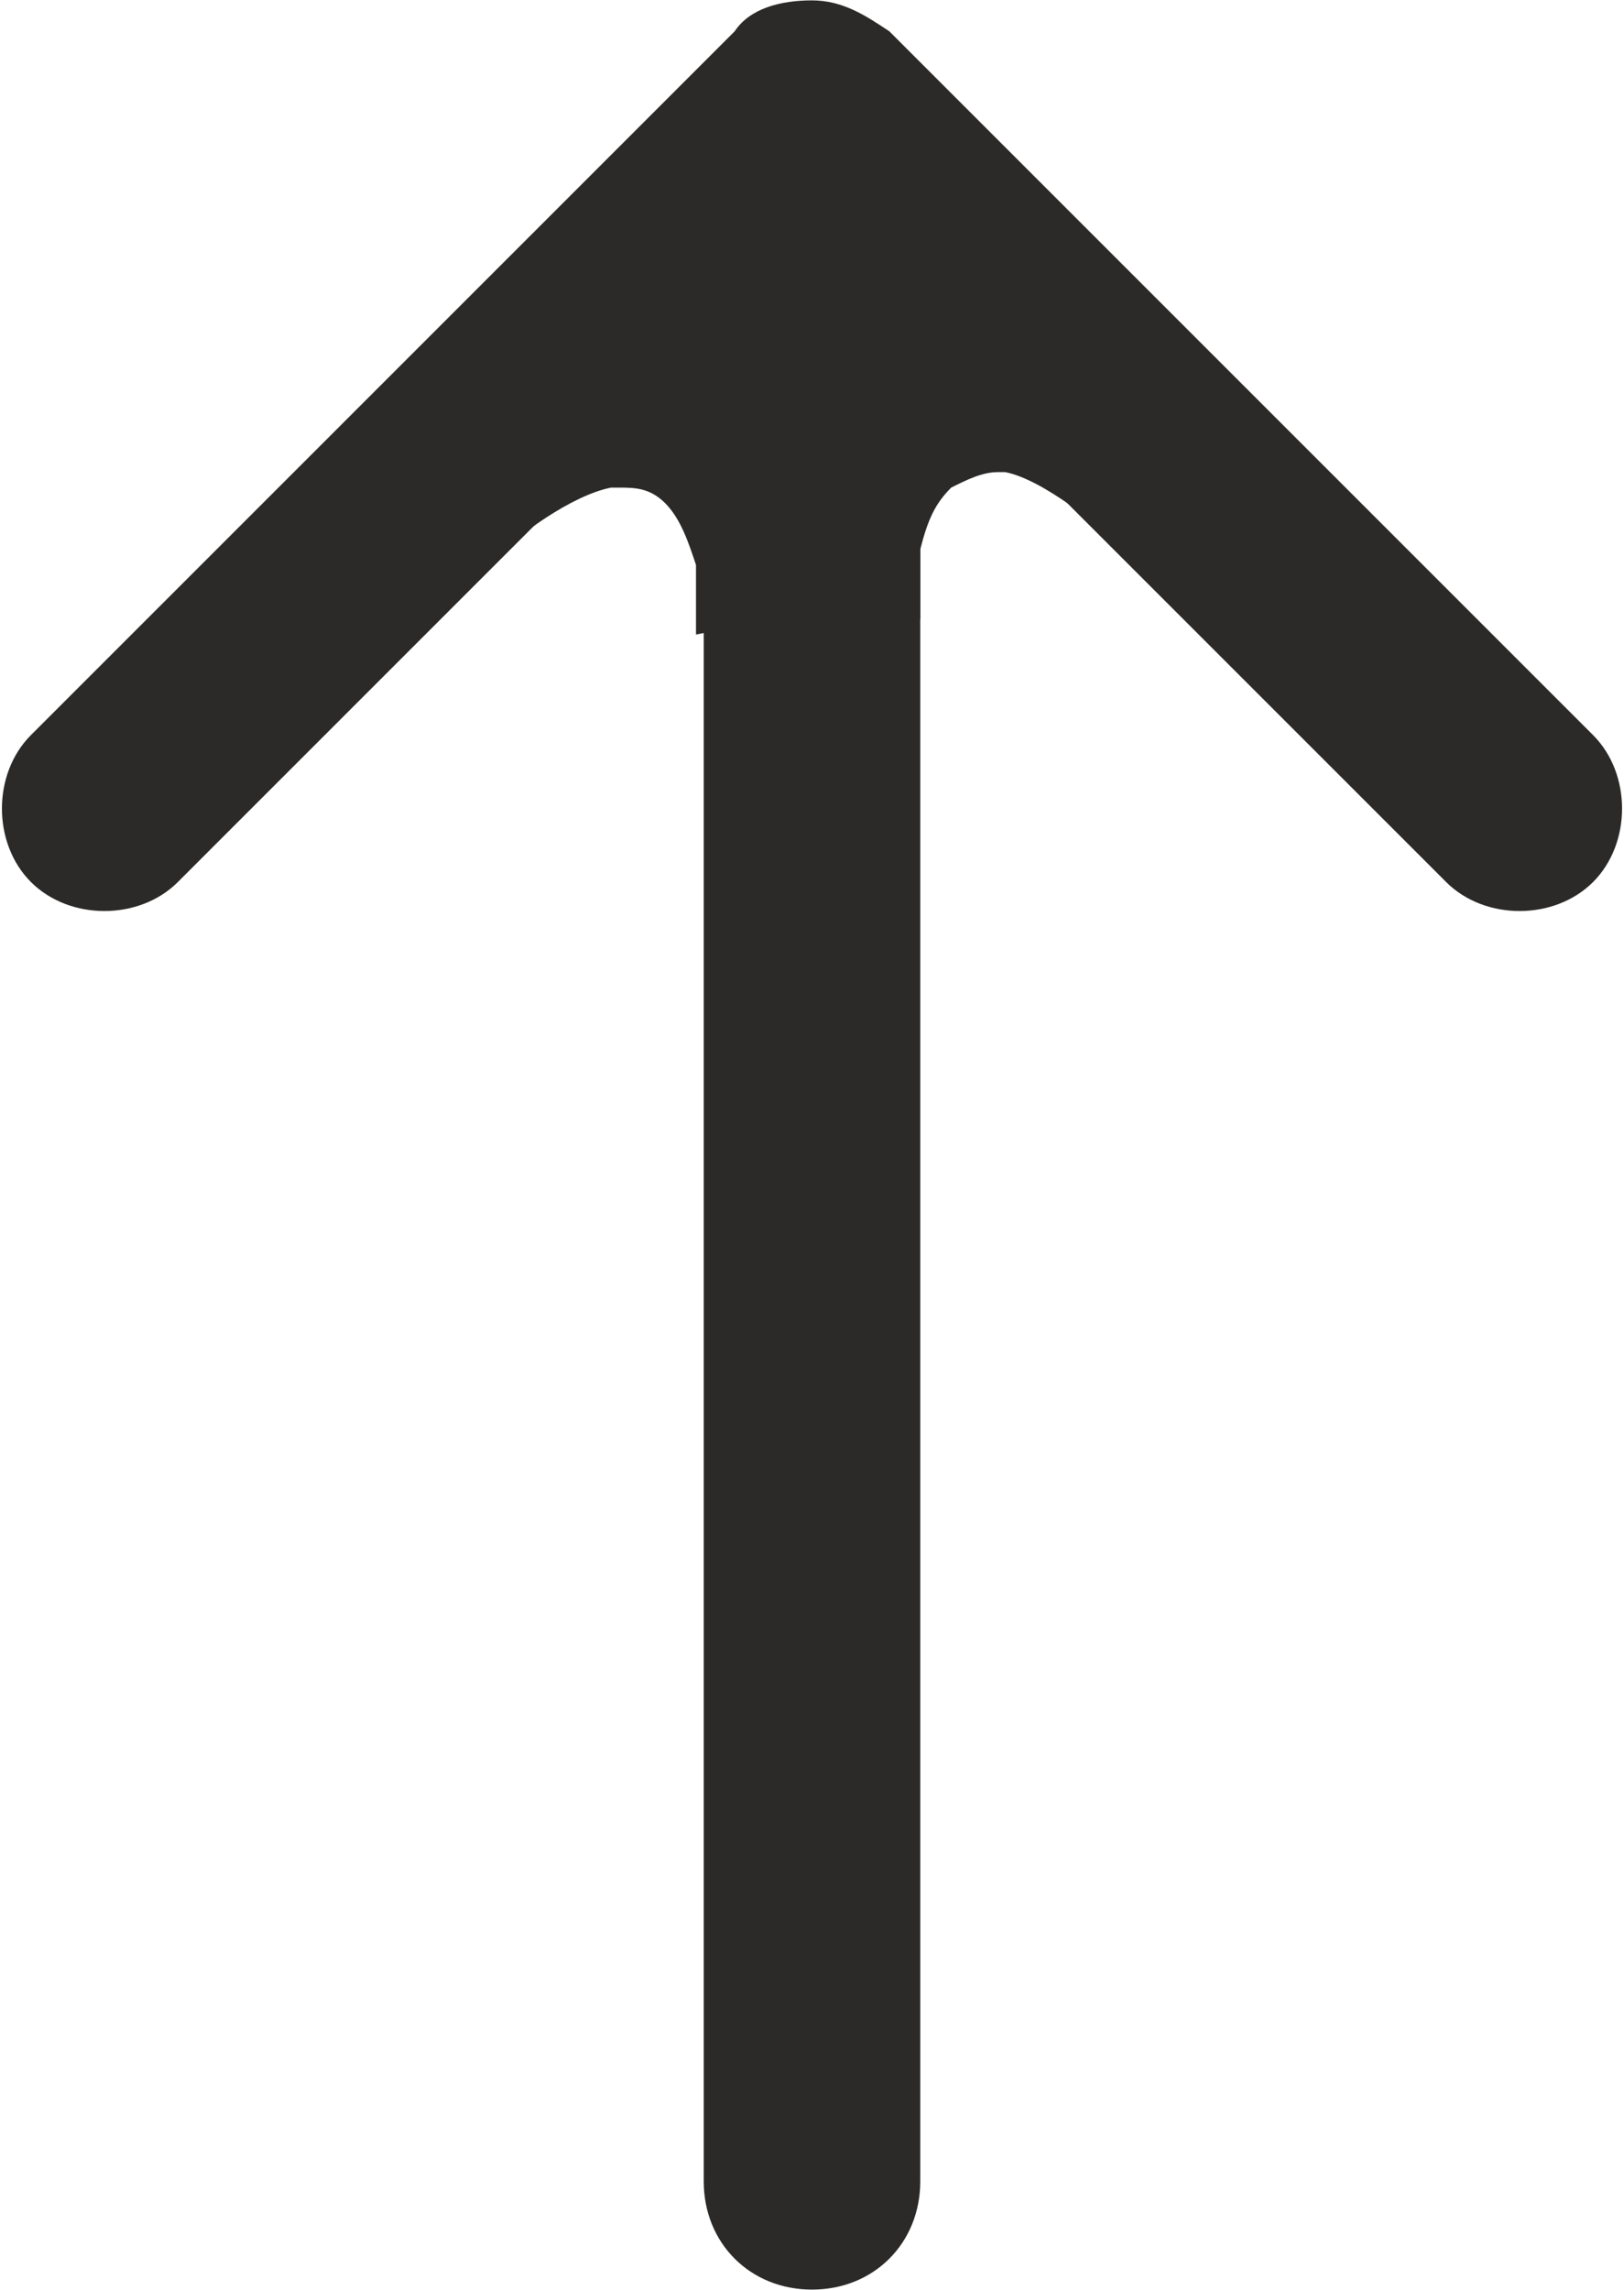
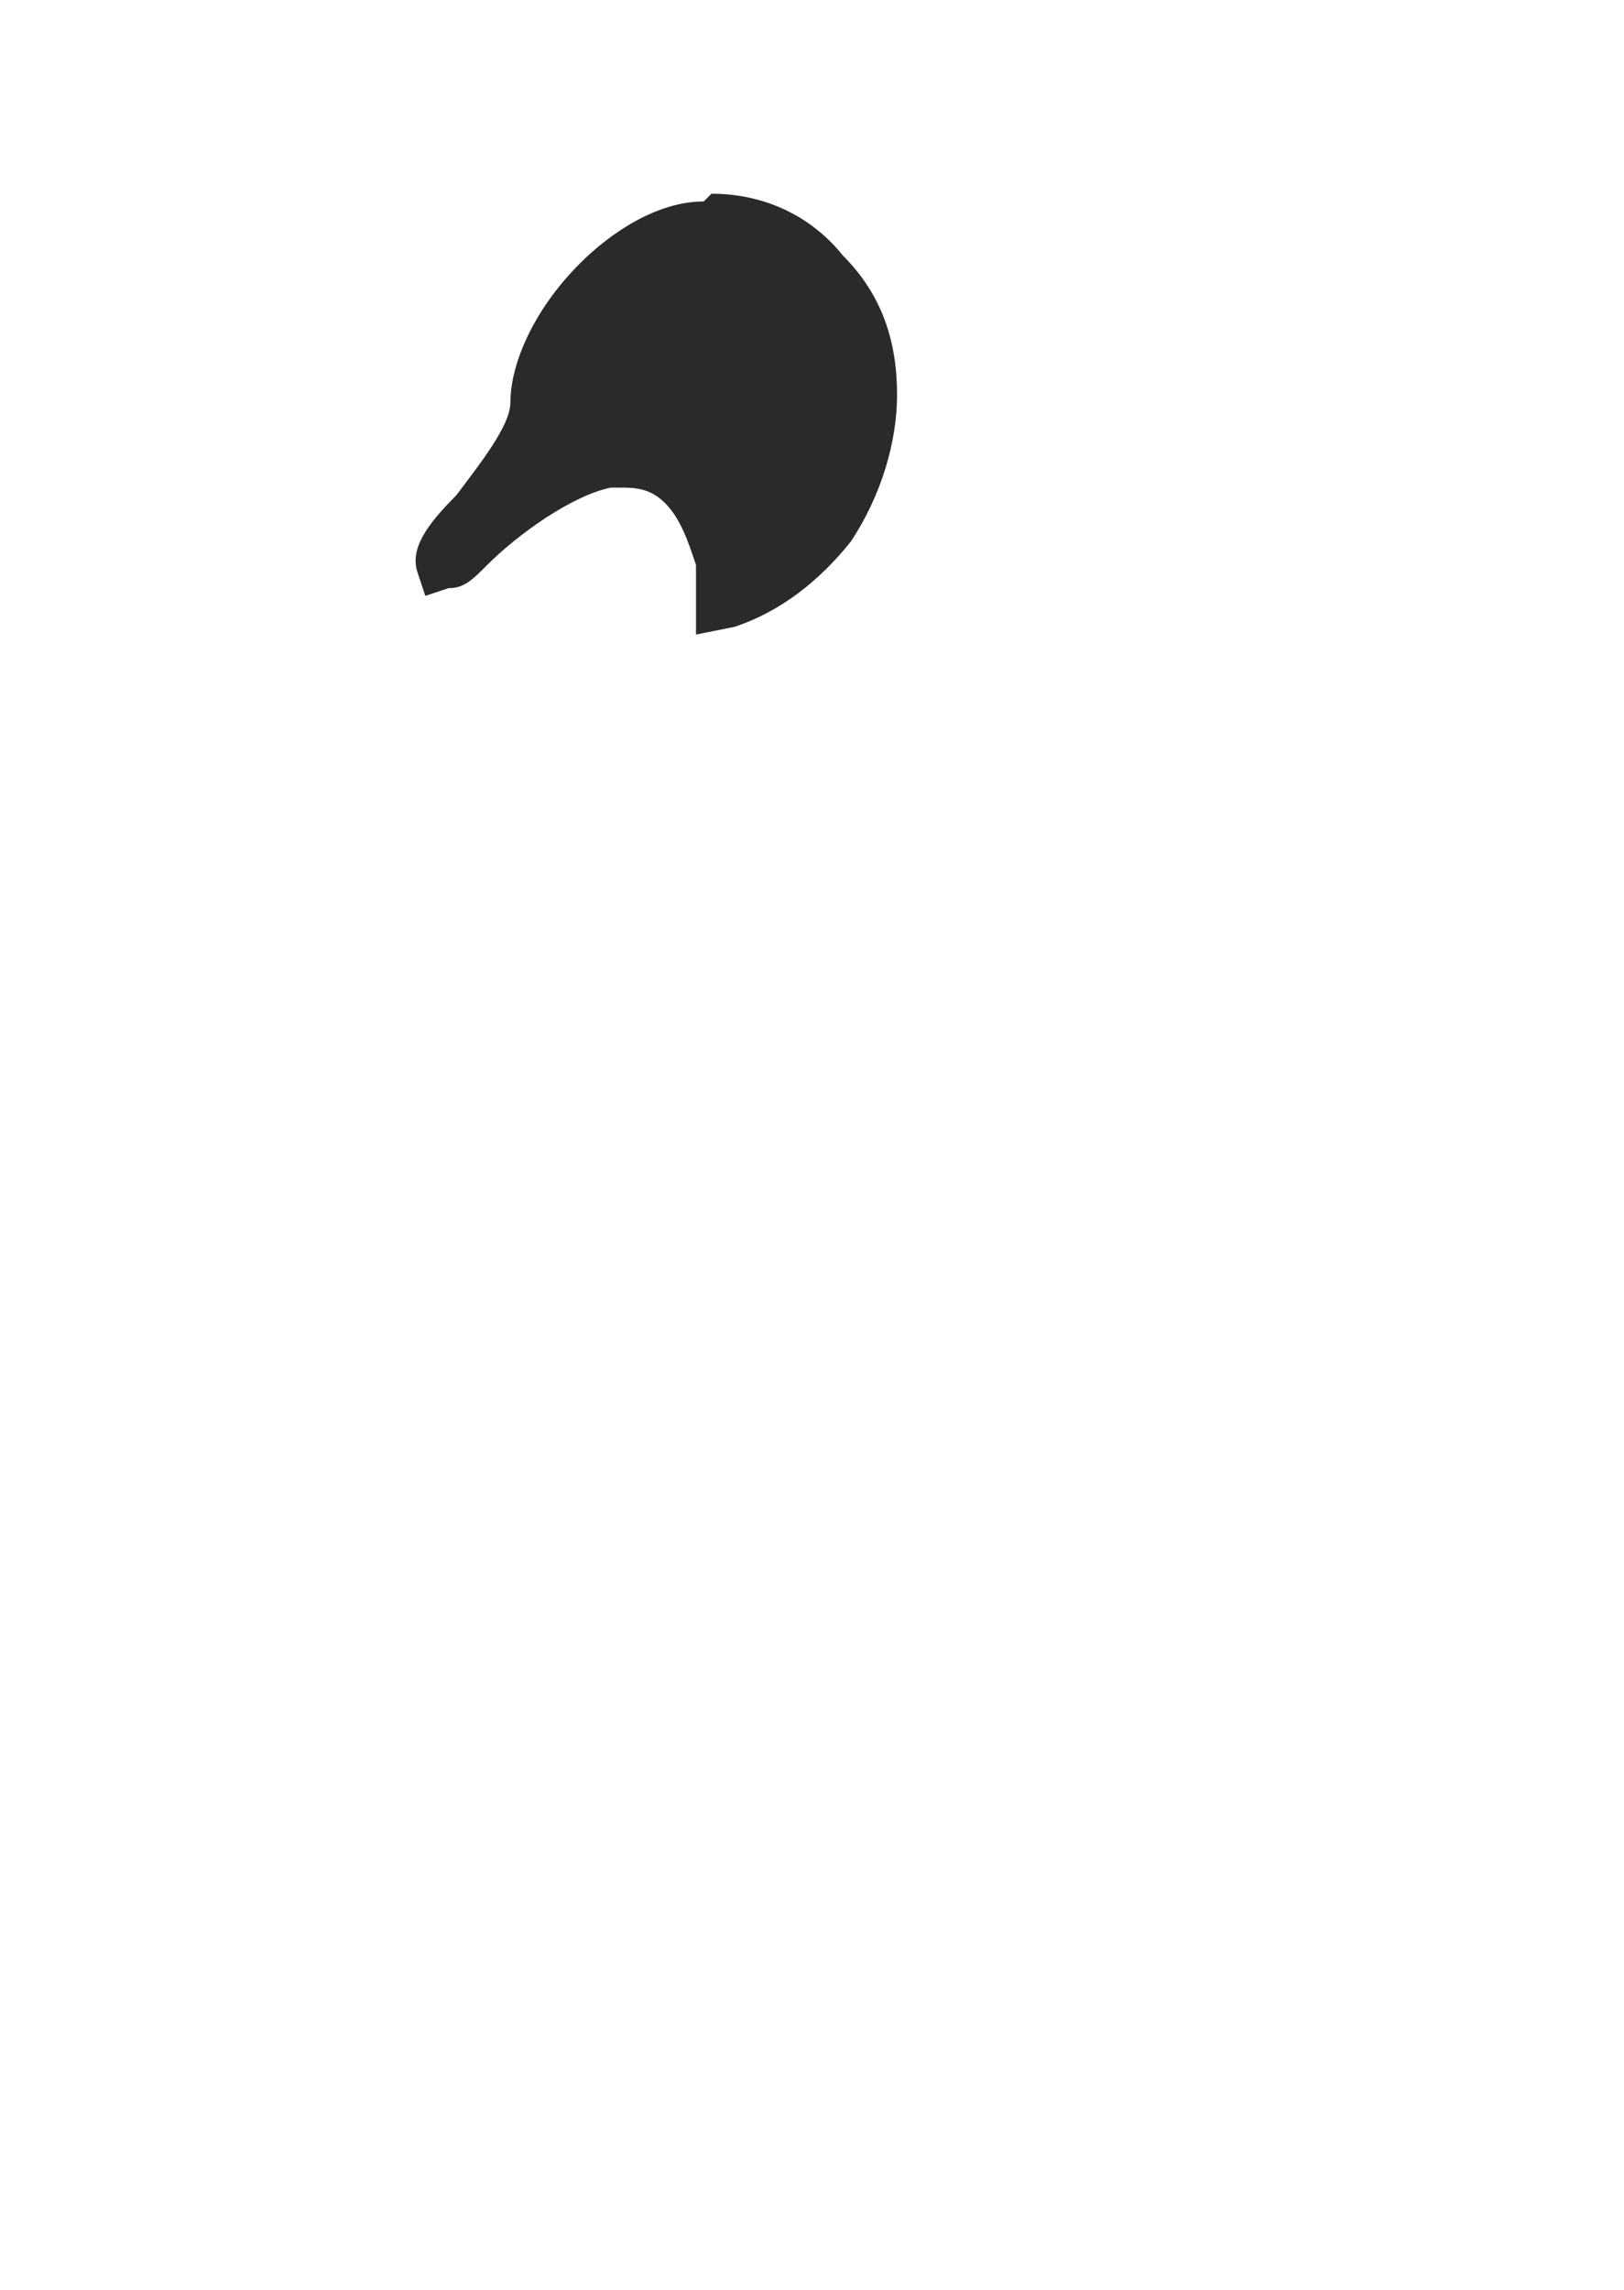
<svg xmlns="http://www.w3.org/2000/svg" xml:space="preserve" width="5.427mm" height="7.652mm" version="1.1" style="shape-rendering:geometricPrecision; text-rendering:geometricPrecision; image-rendering:optimizeQuality; fill-rule:evenodd; clip-rule:evenodd" viewBox="0 0 2.1 2.96">
  <defs>
    <style type="text/css"> .fil1 {fill:#2B2A29} .fil0 {fill:#2B2A29;fill-rule:nonzero} </style>
  </defs>
  <g id="Слой_x0020_1">
    <g id="_1900337577968">
-       <path class="fil0" d="M1.15 0.04l0.91 0.91c0.05,0.05 0.05,0.14 0,0.19 -0.05,0.05 -0.14,0.05 -0.19,0l-0.68 -0.68 0 2.36c0,0.08 -0.06,0.14 -0.14,0.14 -0.08,0 -0.14,-0.06 -0.14,-0.14l0 -2.36 -0.68 0.68c-0.05,0.05 -0.14,0.05 -0.19,0 -0.05,-0.05 -0.05,-0.14 0,-0.19l0.91 -0.91c0.02,-0.03 0.06,-0.04 0.1,-0.04 0.04,0 0.07,0.02 0.1,0.04z" />
      <path class="fil1" d="M0.92 0.28c0.12,0 0.21,0.1 0.21,0.22 0,0.11 -0.08,0.23 -0.17,0.25 -0,-0.12 -0.07,-0.19 -0.16,-0.17 -0.08,0.01 -0.19,0.12 -0.21,0.13 -0.01,-0.02 0.12,-0.13 0.12,-0.21 0,-0.07 0.09,-0.22 0.21,-0.22z" />
      <path class="fil0" d="M0.92 0.25c0.07,0 0.13,0.03 0.17,0.08 0.05,0.05 0.07,0.11 0.07,0.18 0,0.06 -0.02,0.13 -0.06,0.19 -0.04,0.05 -0.09,0.09 -0.15,0.11l-0.05 0.01 -0 -0.05c-0,-0.01 -0,-0.02 -0,-0.04 -0.01,-0.03 -0.02,-0.06 -0.04,-0.08 -0.02,-0.02 -0.04,-0.02 -0.06,-0.02l-0.01 0c-0.05,0.01 -0.12,0.06 -0.16,0.1 -0.02,0.02 -0.03,0.03 -0.05,0.03l-0.03 0.01 -0.01 -0.03c-0.01,-0.03 0.01,-0.06 0.05,-0.1 0.03,-0.04 0.07,-0.09 0.07,-0.12 0,-0.05 0.03,-0.12 0.09,-0.18 0.04,-0.04 0.1,-0.08 0.16,-0.08zm0.12 0.13c-0.03,-0.03 -0.07,-0.05 -0.12,-0.05 -0.04,0 -0.08,0.02 -0.11,0.05 -0.04,0.04 -0.06,0.09 -0.06,0.12 0,0.02 -0.01,0.04 -0.02,0.06 0.02,-0.01 0.04,-0.02 0.06,-0.02 0.01,-0 0.02,-0 0.03,-0 0.04,-0 0.08,0.02 0.11,0.05 0.03,0.03 0.05,0.07 0.06,0.11 0.02,-0.01 0.04,-0.03 0.06,-0.06 0.03,-0.04 0.05,-0.09 0.05,-0.14 0,-0.05 -0.02,-0.09 -0.05,-0.12z" />
-       <path class="fil1" d="M1.18 0.28c-0.12,0 -0.21,0.1 -0.21,0.22 0,0.11 0.08,0.23 0.17,0.25 0,-0.12 0.07,-0.19 0.16,-0.17 0.08,0.01 0.19,0.12 0.21,0.13 0.01,-0.02 -0.12,-0.13 -0.12,-0.21 0,-0.07 -0.09,-0.22 -0.21,-0.22z" />
-       <path class="fil0" d="M1.18 0.32c-0.05,0 -0.09,0.02 -0.12,0.05 -0.03,0.03 -0.05,0.08 -0.05,0.12 0,0.05 0.02,0.1 0.05,0.14 0.02,0.02 0.04,0.04 0.06,0.06 0.01,-0.05 0.03,-0.09 0.06,-0.11 0.03,-0.03 0.07,-0.05 0.11,-0.05 0.01,0 0.02,0 0.03,0 0.02,0 0.04,0.01 0.06,0.02 -0.01,-0.02 -0.02,-0.04 -0.02,-0.06 0,-0.03 -0.02,-0.08 -0.06,-0.12 -0.03,-0.03 -0.07,-0.05 -0.11,-0.05zm-0.17 -0c0.04,-0.05 0.11,-0.08 0.17,-0.08 0.06,0 0.12,0.03 0.16,0.08 0.05,0.05 0.09,0.13 0.09,0.18 0,0.03 0.04,0.08 0.07,0.12 0.03,0.04 0.06,0.07 0.05,0.1l-0.01 0.03 -0.03 -0.01c-0.01,-0 -0.03,-0.01 -0.05,-0.03 -0.04,-0.03 -0.11,-0.09 -0.16,-0.1l-0.01 -0c-0.02,-0 -0.04,0.01 -0.06,0.02 -0.02,0.02 -0.03,0.04 -0.04,0.08 -0,0.01 -0,0.02 -0,0.04l-0 0.05 -0.05 -0.01c-0.06,-0.01 -0.11,-0.05 -0.15,-0.11 -0.04,-0.05 -0.06,-0.12 -0.06,-0.19 0,-0.07 0.03,-0.13 0.07,-0.18z" />
+       <path class="fil1" d="M1.18 0.28z" />
    </g>
  </g>
</svg>